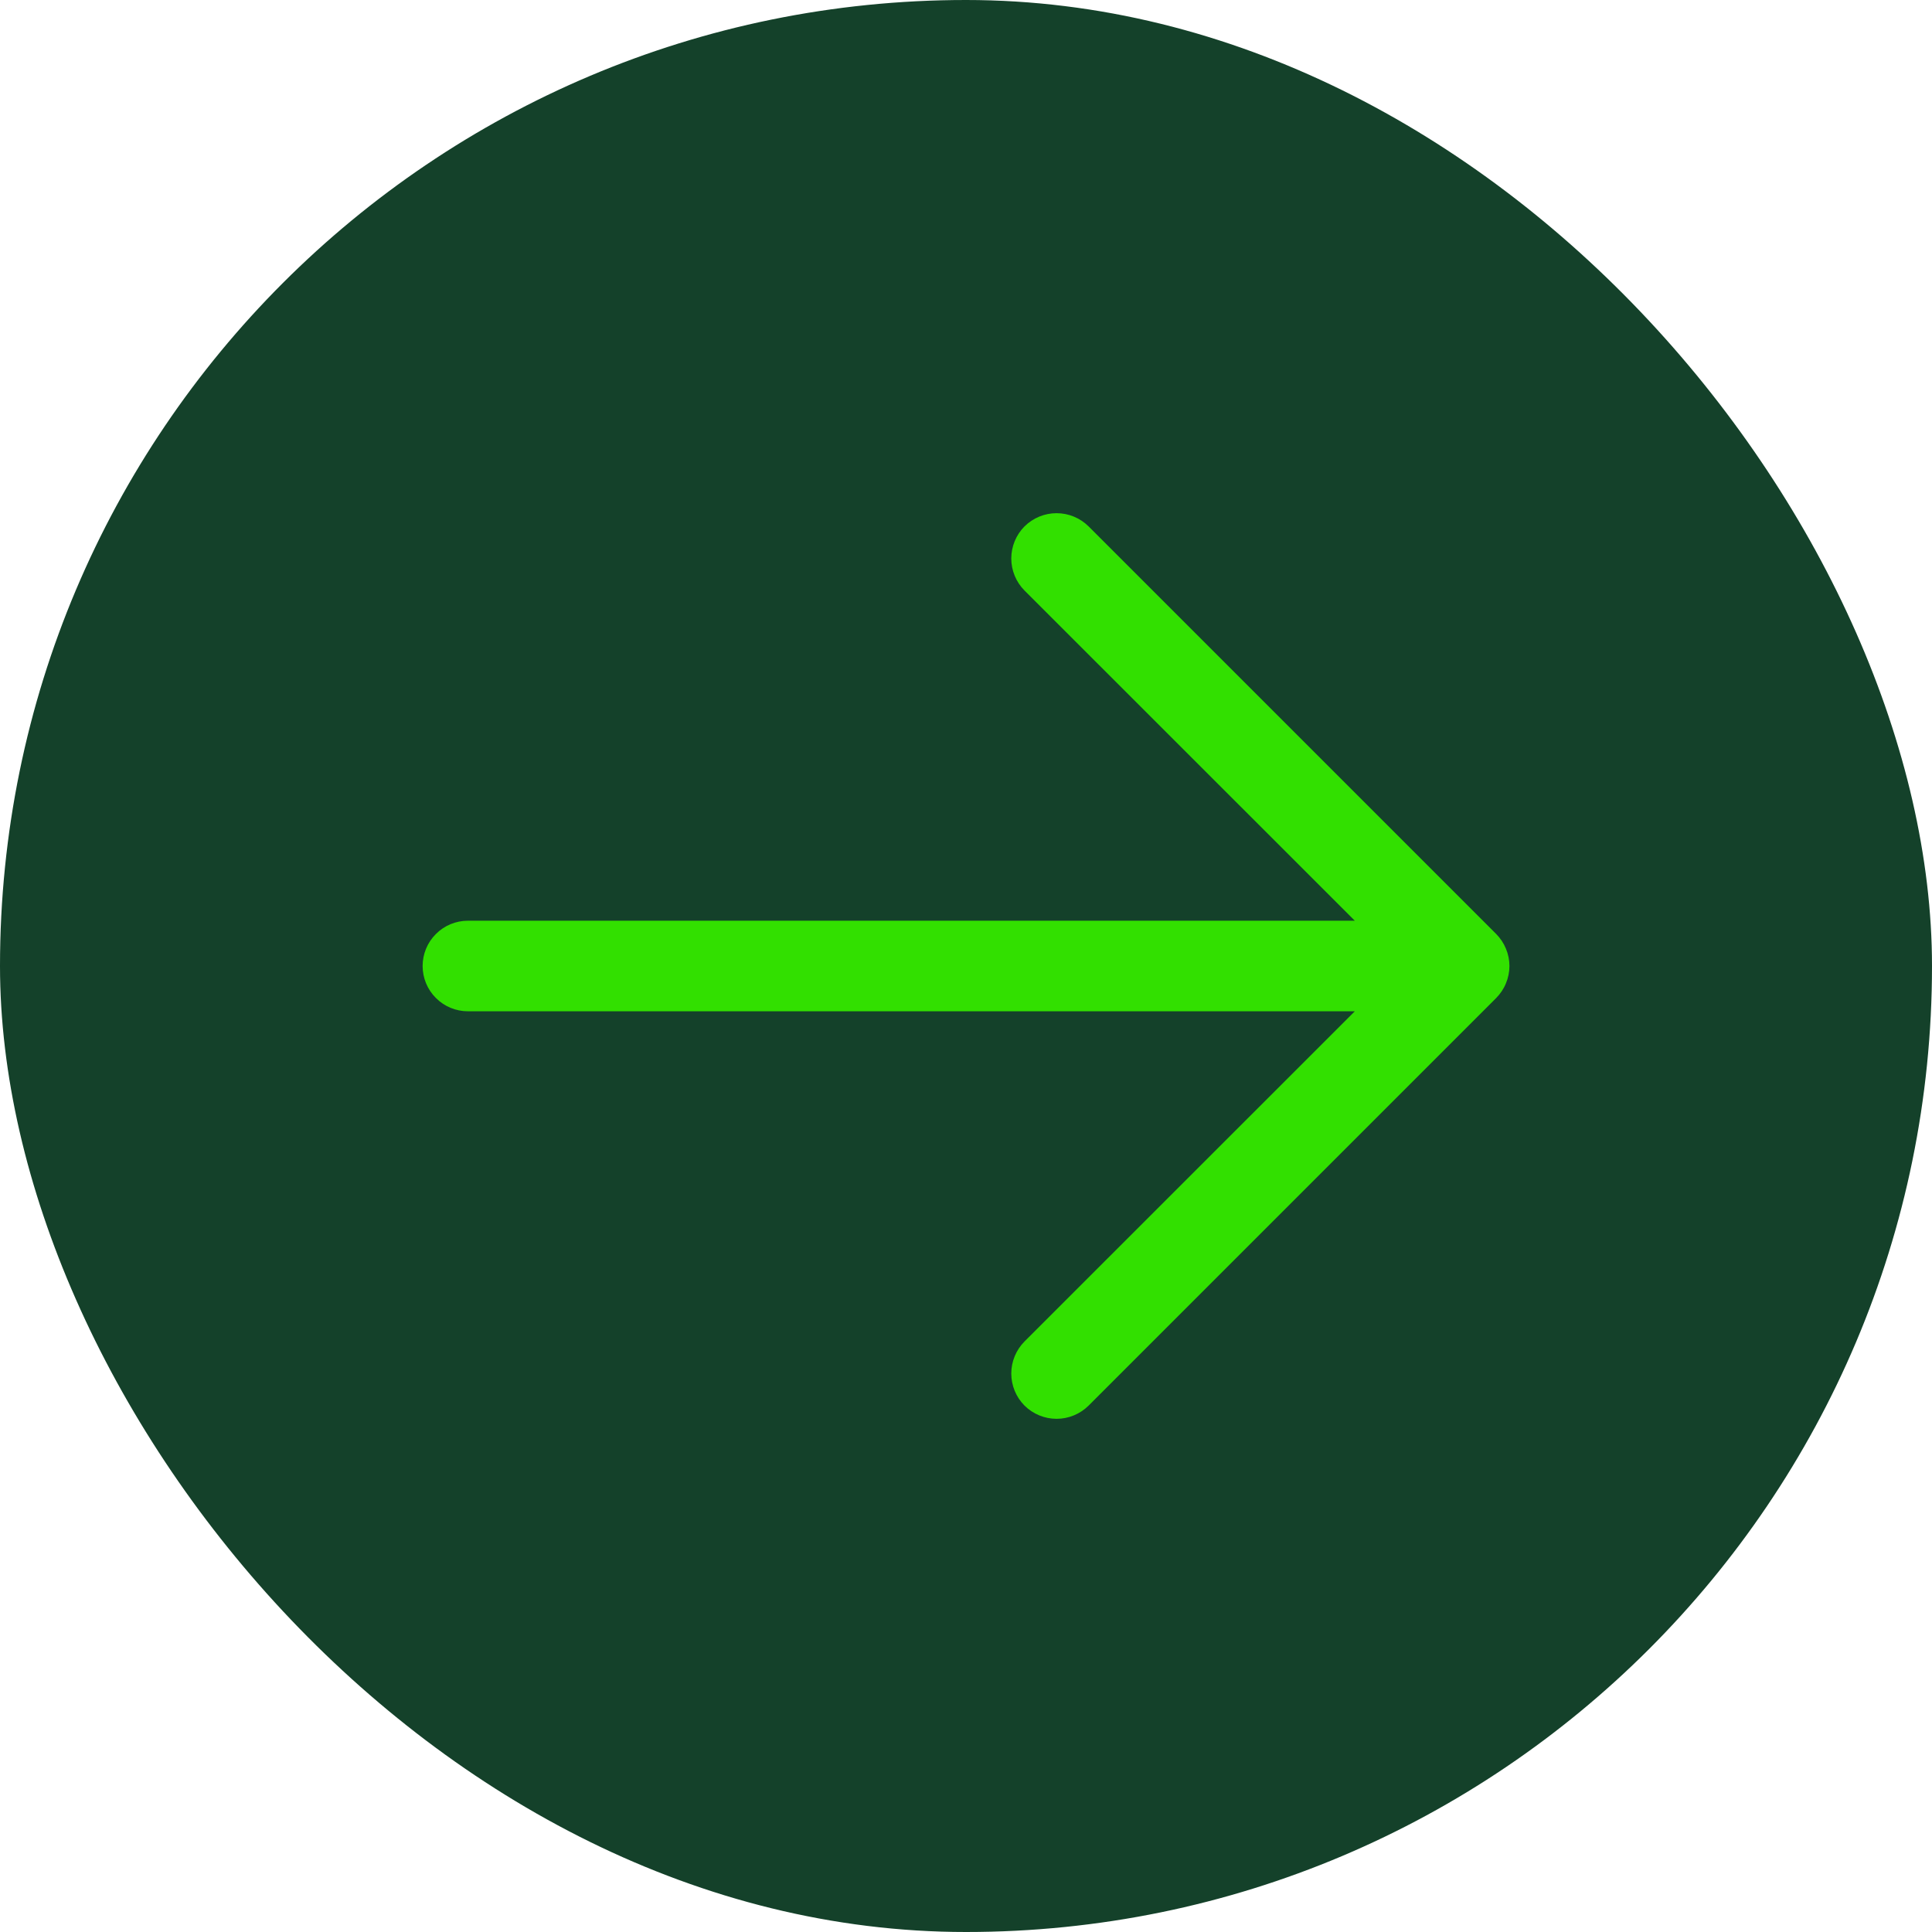
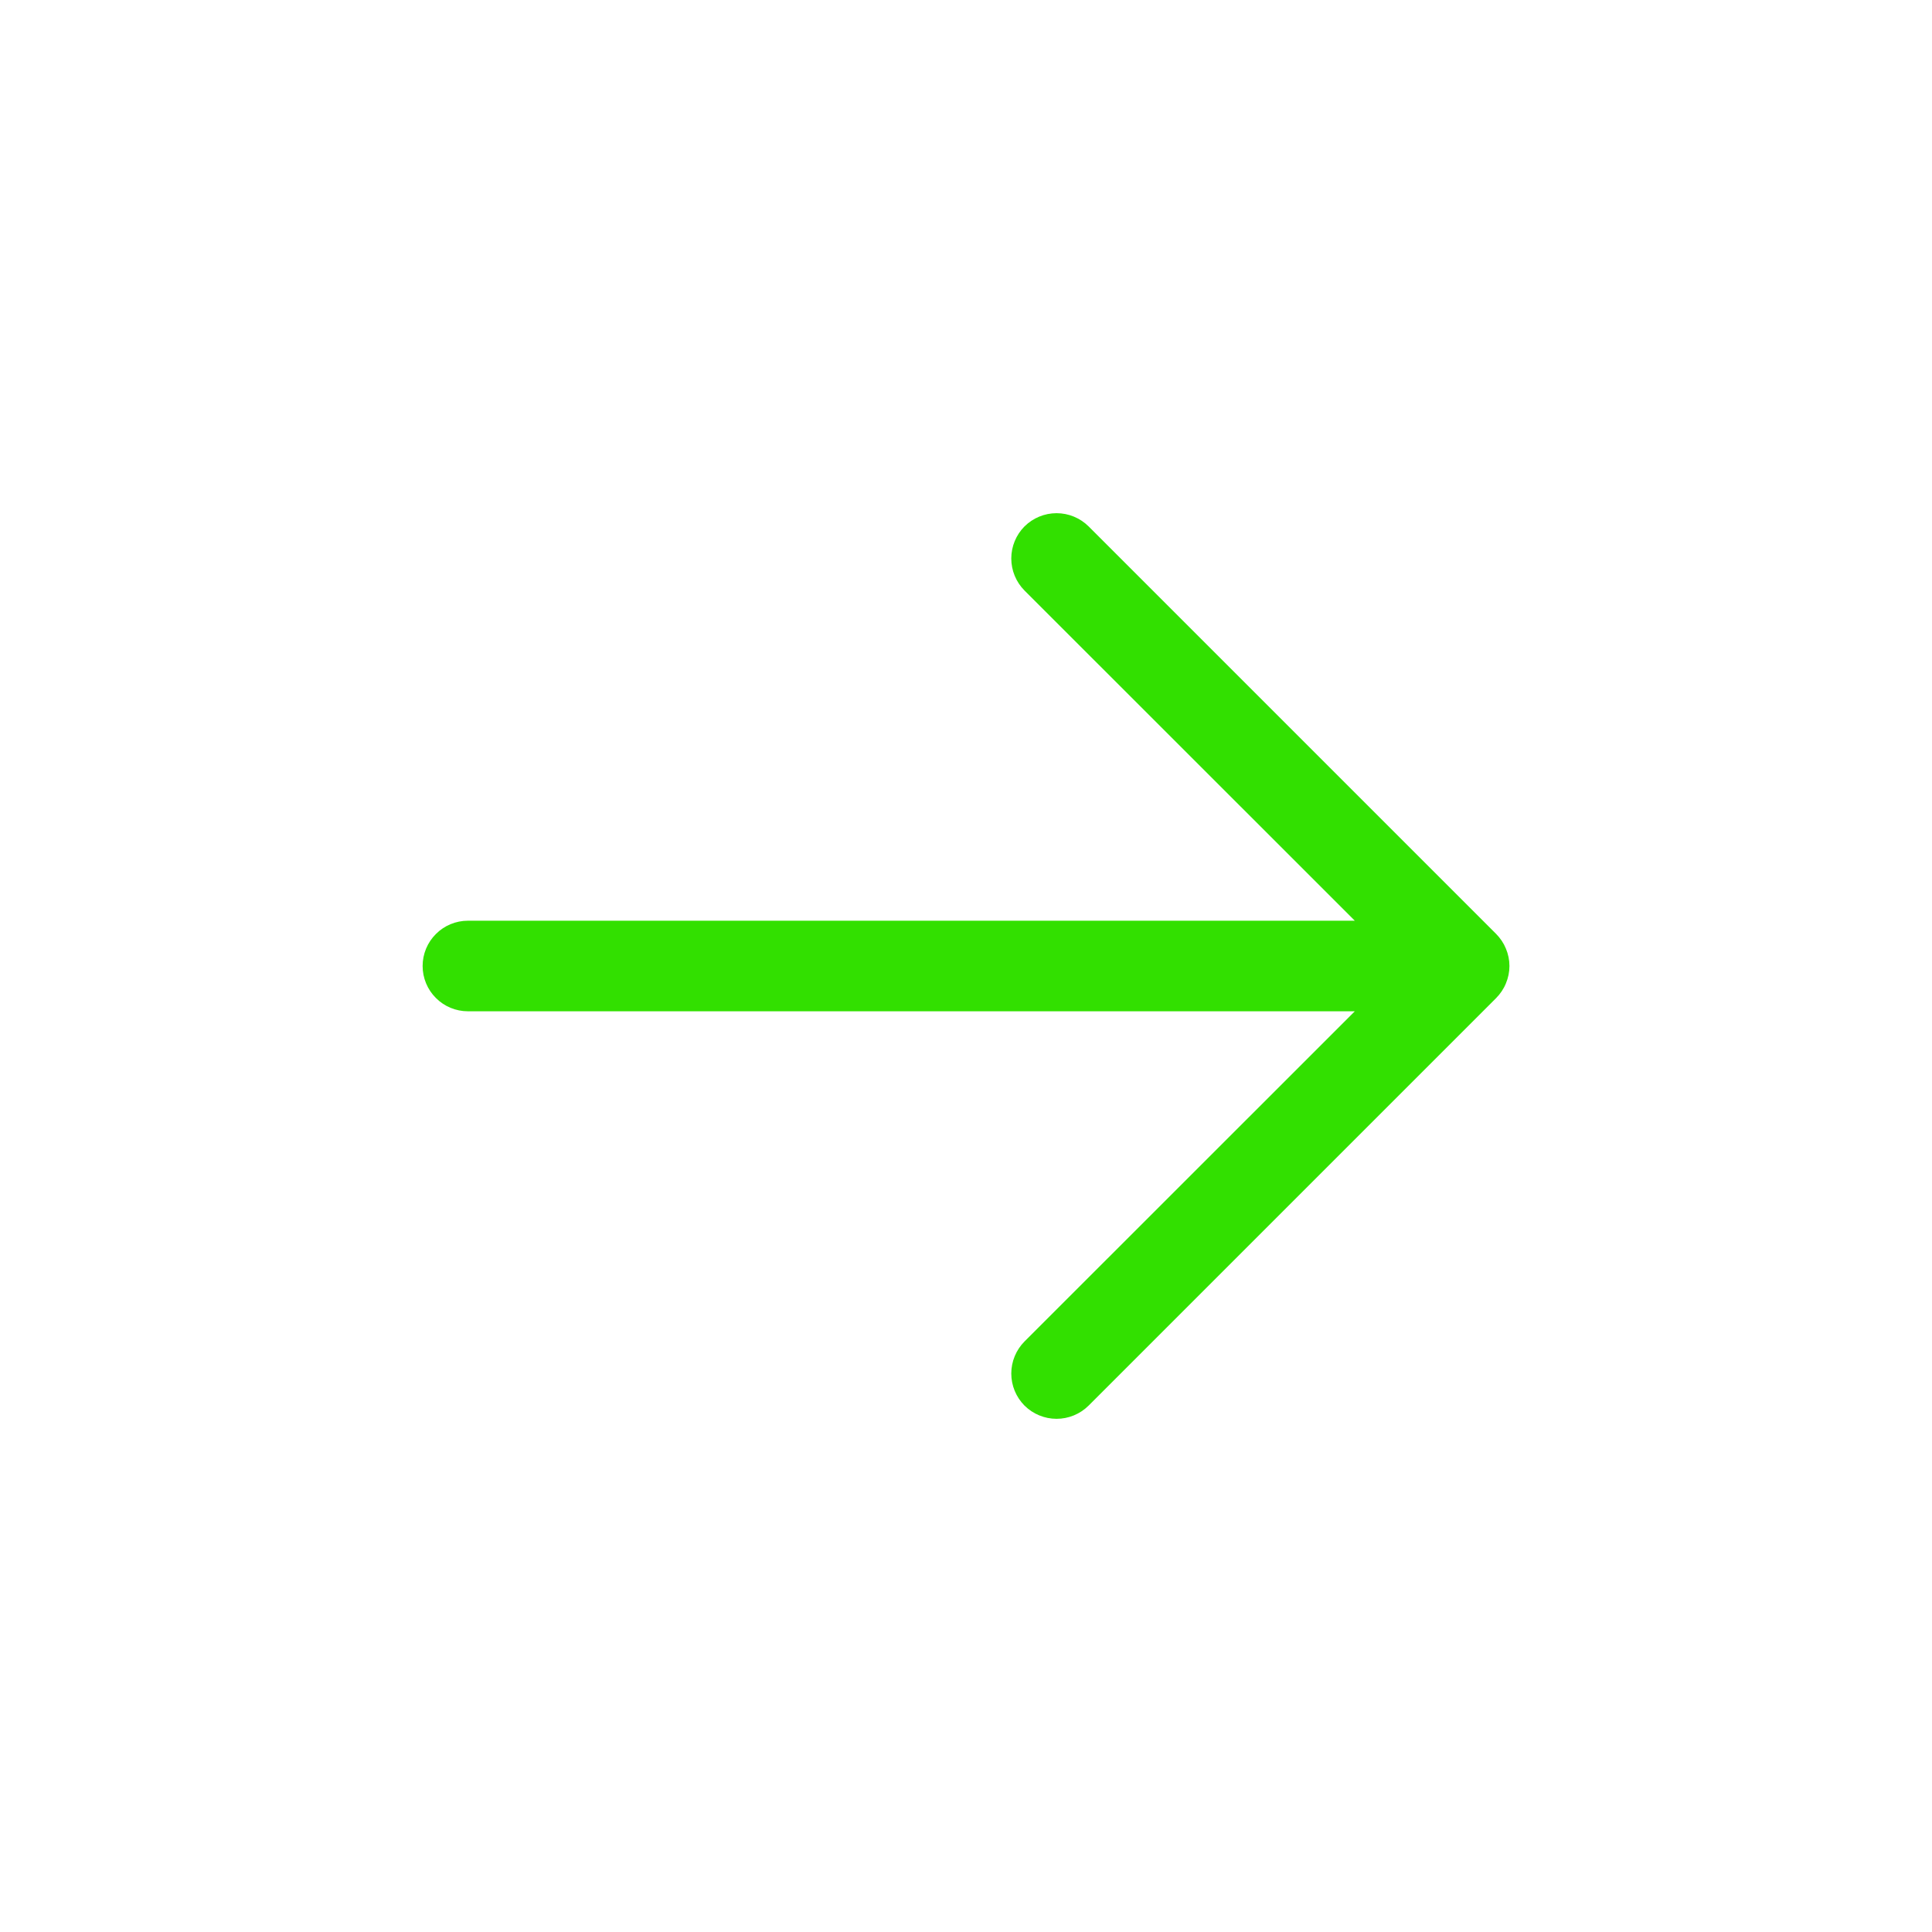
<svg xmlns="http://www.w3.org/2000/svg" width="32" height="32" viewBox="0 0 32 32" fill="none">
-   <rect width="32" height="32" rx="16" fill="#14412A" />
  <path d="M24.781 16.531L18.031 23.281C17.89 23.421 17.699 23.5 17.5 23.5C17.301 23.5 17.11 23.421 16.969 23.281C16.829 23.14 16.75 22.949 16.75 22.75C16.75 22.551 16.829 22.36 16.969 22.219L22.44 16.75H7.75C7.551 16.75 7.36 16.671 7.22 16.53C7.079 16.39 7 16.199 7 16C7 15.801 7.079 15.61 7.22 15.47C7.36 15.329 7.551 15.25 7.75 15.25H22.44L16.969 9.781C16.829 9.64 16.75 9.449 16.75 9.25C16.75 9.051 16.829 8.86 16.969 8.719C17.11 8.579 17.301 8.5 17.5 8.5C17.699 8.5 17.89 8.579 18.031 8.719L24.781 15.469C24.85 15.539 24.906 15.622 24.943 15.713C24.981 15.804 25.001 15.901 25.001 16C25.001 16.099 24.981 16.196 24.943 16.287C24.906 16.378 24.85 16.461 24.781 16.531Z" fill="#32E000" />
</svg>